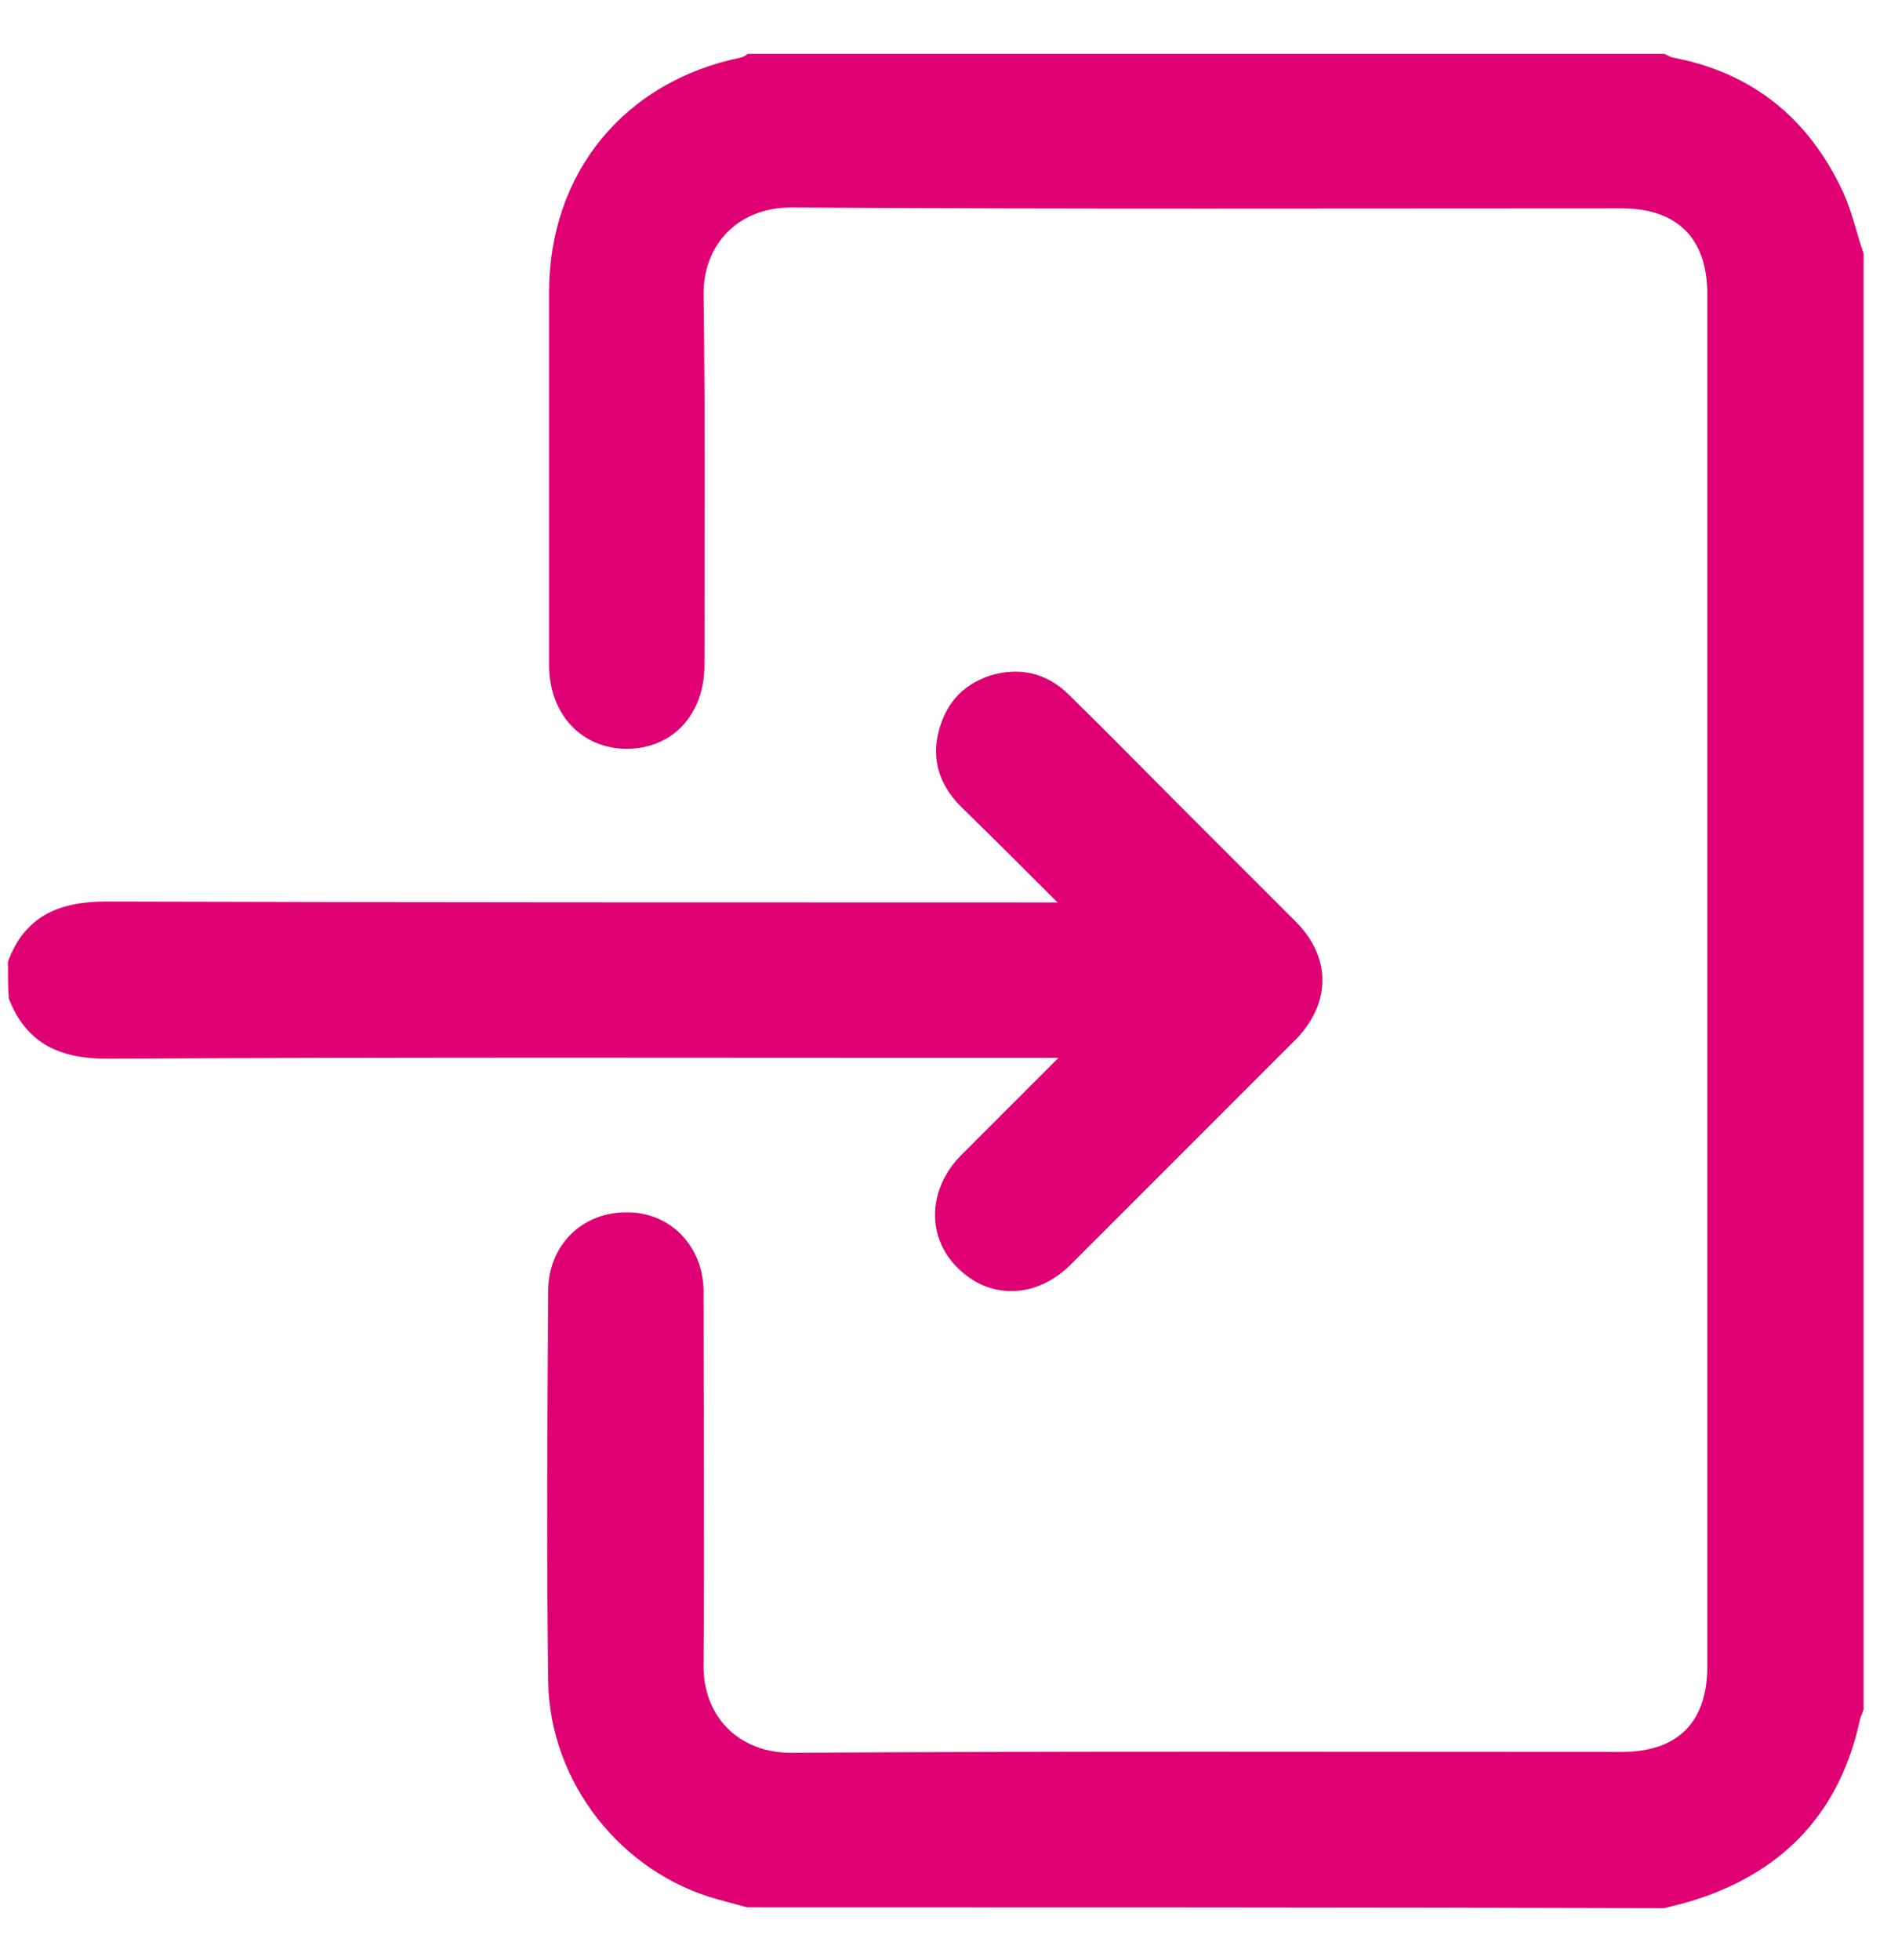
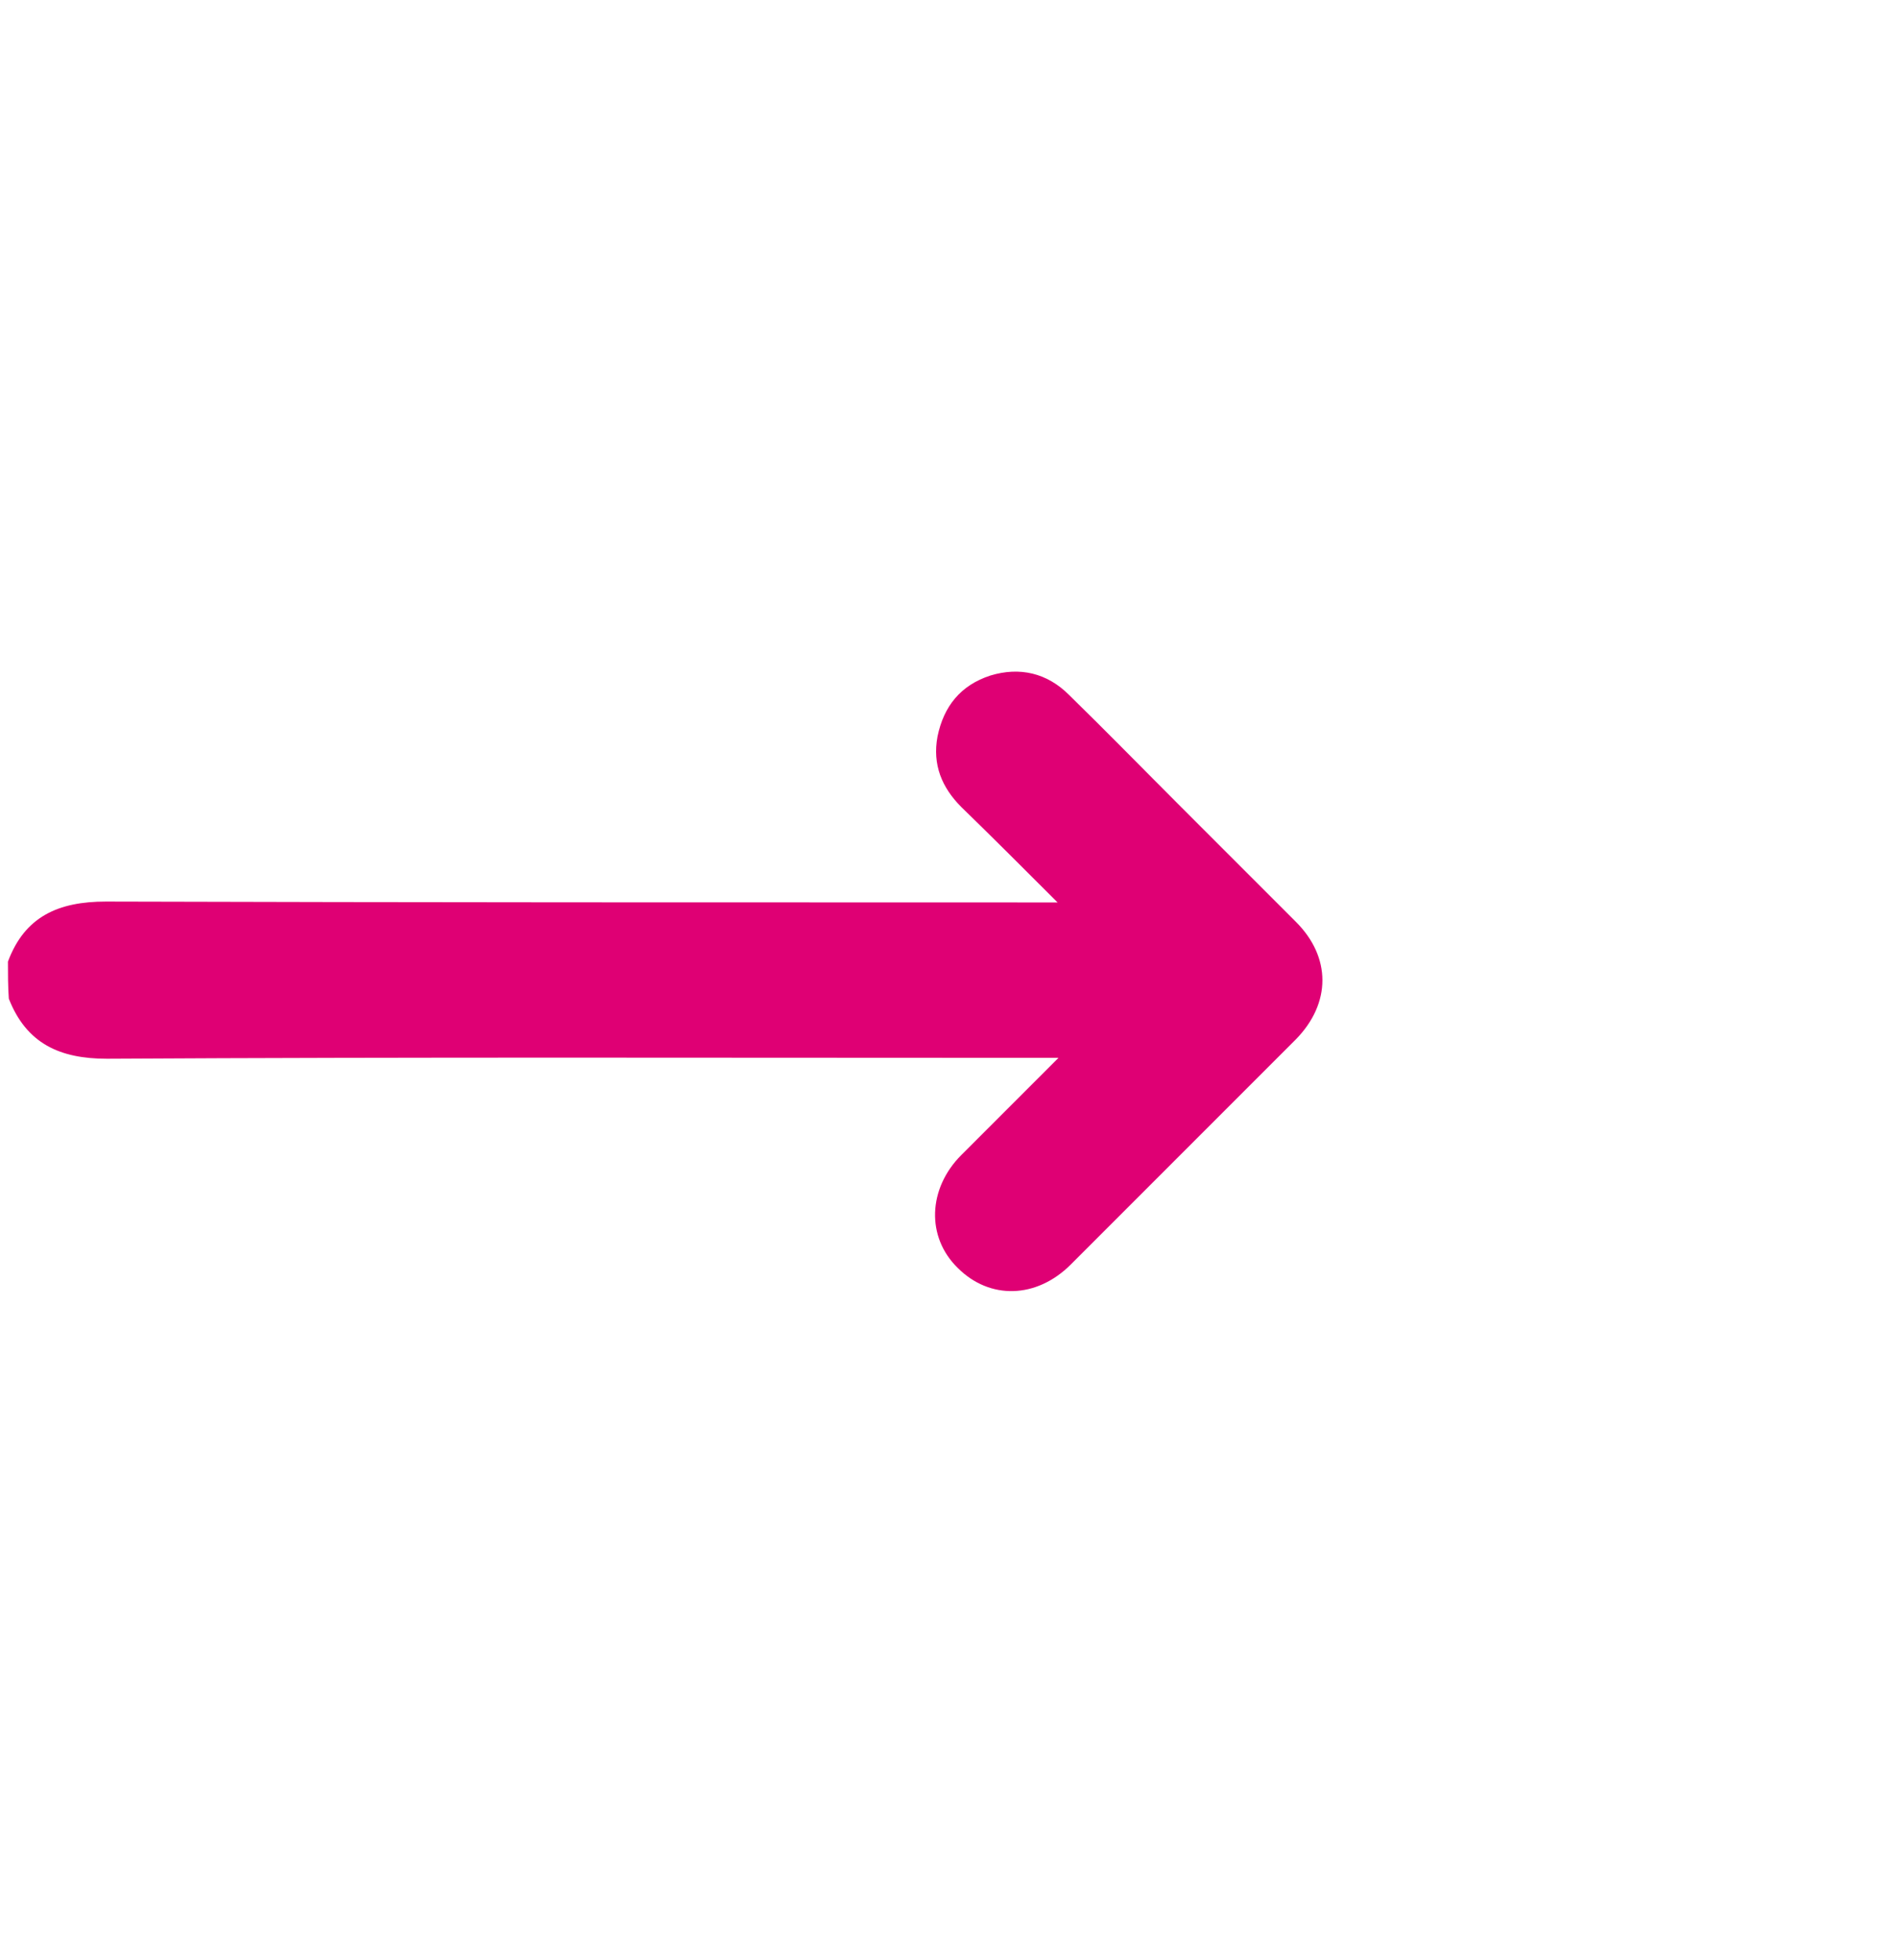
<svg xmlns="http://www.w3.org/2000/svg" version="1.1" fill="#df0074" id="Layer_1" x="0px" y="0px" viewBox="0 0 215 222" style="enable-background:new 0 0 215 222;" xml:space="preserve">
-   <path class="st0" d="M84.6,216c-1.1-0.3-2.2-0.6-3.3-0.9c-10.9-3-19-13.2-19.2-24.6c-0.2-14.8-0.1-29.5,0-44.3c0-5.2,3.9-9,9-8.9  c4.9,0,8.6,3.9,8.6,9c0,14.1,0.1,28.2,0,42.2c-0.1,5.8,3.9,10,9.9,10c31.4-0.2,62.7-0.1,94.1-0.1c6.4,0,9.7-3.4,9.7-9.7  c0-51.8,0-103.6,0-155.4c0-6.3-3.4-9.7-9.7-9.7c-31.4,0-62.7,0.1-94.1-0.1c-6,0-10,4.2-9.9,10c0.2,13.9,0.1,27.9,0.1,41.8  c0,5.6-3.6,9.5-8.8,9.5c-5.1,0-8.8-3.9-8.8-9.5c0-14.1,0-28.2,0-42.2c0-13.5,8.5-23.9,21.8-26.6c0.2-0.1,0.5-0.2,0.7-0.4  c34.6,0,69.2,0,103.8,0c0.3,0.1,0.6,0.3,0.9,0.4c9.1,1.7,15.5,6.9,19.4,15.3c1,2.2,1.5,4.6,2.3,6.9c0,55,0,109.9,0,164.9  c-0.1,0.4-0.3,0.7-0.4,1.1c-2.2,10.3-8.4,17.1-18.5,20.4c-1.2,0.4-2.5,0.7-3.7,1C153.7,216,119.1,216,84.6,216z" />
  <path class="st0" d="M0.9,108.9c1.9-5.1,5.7-6.8,11.1-6.8c34.9,0.1,69.9,0.1,104.8,0.1c0.8,0,1.6,0,3,0c-3.9-3.9-7.4-7.4-10.9-10.8  c-2.2-2.2-3.3-4.8-2.7-8c0.7-3.4,2.6-5.8,6-6.9c3.3-1,6.4-0.3,8.9,2.2c4.3,4.2,8.5,8.5,12.8,12.8c4.3,4.3,8.6,8.6,12.9,12.9  c4,4,4,9.2,0,13.3c-8.5,8.5-17,17-25.5,25.5c-3.9,3.9-9.2,4-12.8,0.4c-3.6-3.5-3.4-9,0.4-12.8c3.5-3.5,7-7,11-11c-1.4,0-2.2,0-3,0  c-34.9,0-69.9-0.1-104.8,0.1c-5.3,0-9.1-1.7-11.1-6.8C0.9,111.7,0.9,110.3,0.9,108.9z" />
</svg>